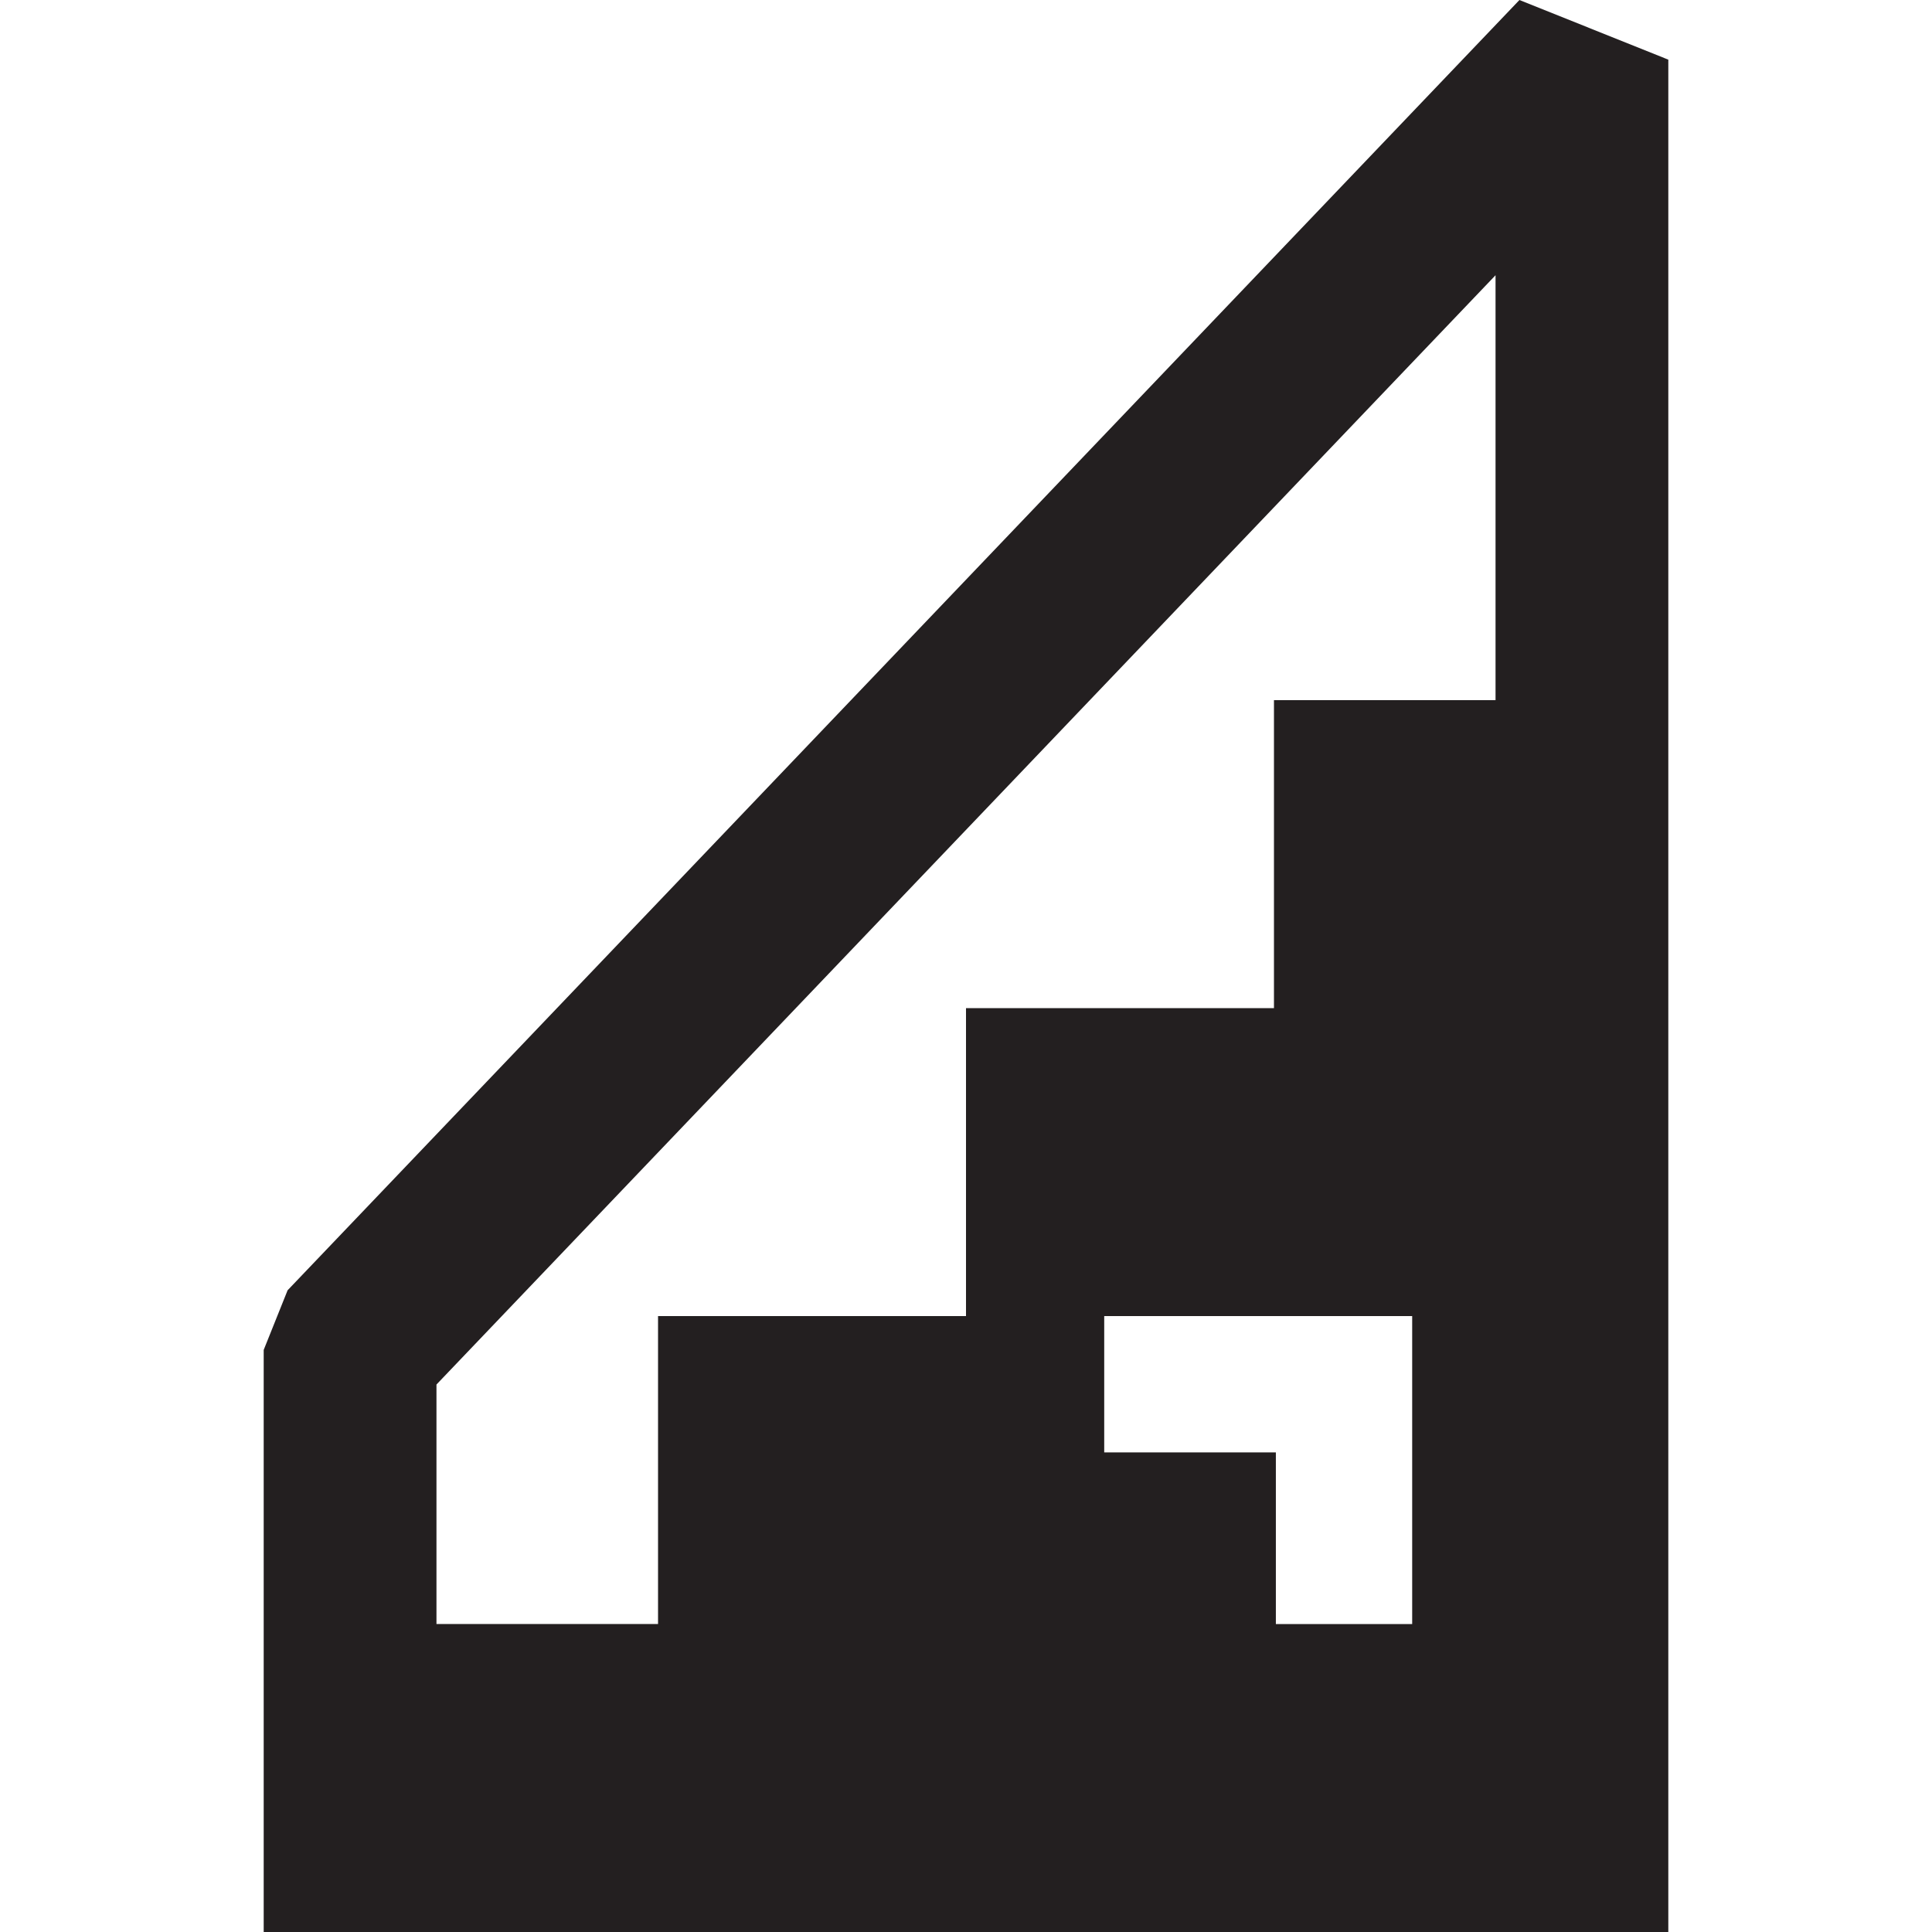
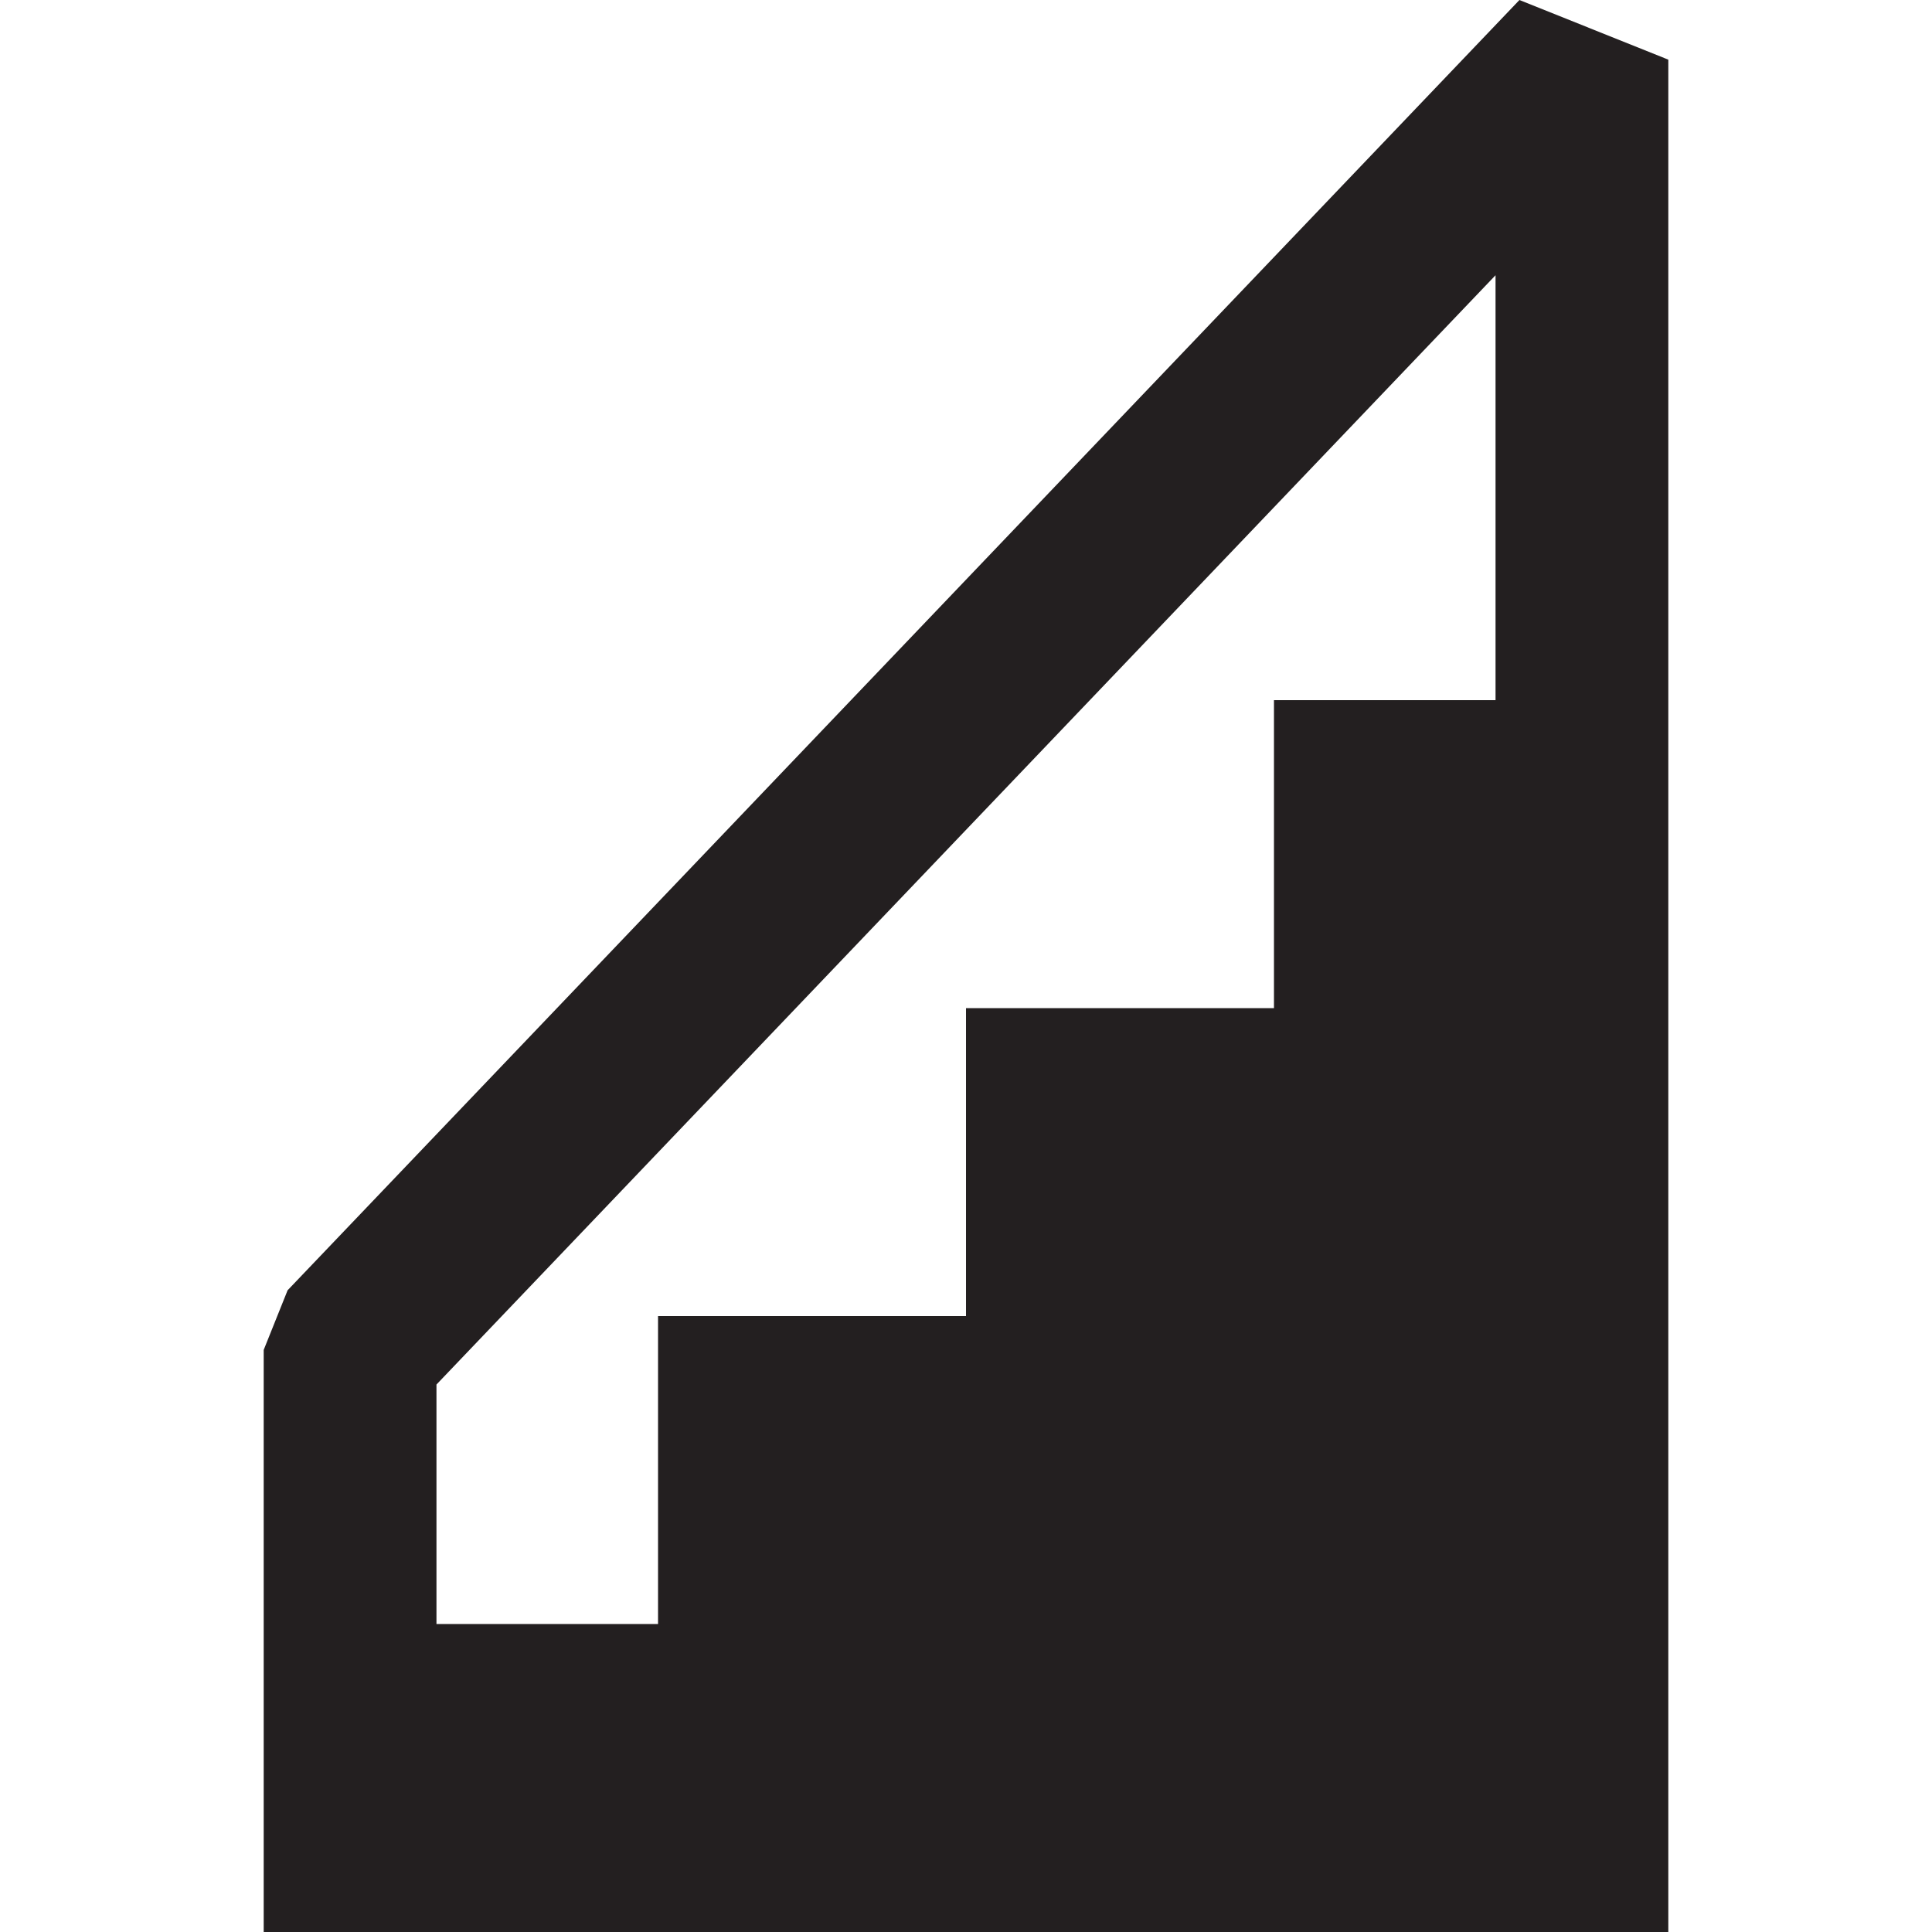
<svg xmlns="http://www.w3.org/2000/svg" version="1.1" id="Capa_1" x="0px" y="0px" viewBox="0 0 391.388 391.388" style="enable-background:new 0 0 391.388 391.388;" xml:space="preserve">
-   <path style="fill:#231F20;" d="M307.811,0L58.263,261.385l-4.843,12.085v117.919h17.5h17.5h44.887h62.388h62.388h44.887h17.5h17.5  V12.084L307.811,0z M286.082,329.002h-27.615v-34.773h-34.773v-27.616h62.388V329.002z M302.969,141.839h-44.887v62.387h-62.388  v62.387h-62.388v62.387H88.42v-48.519L302.969,55.757V141.839z" />
+   <path style="fill:#231F20;" d="M307.811,0L58.263,261.385l-4.843,12.085v117.919h17.5h17.5h44.887h62.388h62.388h44.887h17.5h17.5  V12.084L307.811,0z M286.082,329.002h-27.615v-34.773h-34.773v-27.616V329.002z M302.969,141.839h-44.887v62.387h-62.388  v62.387h-62.388v62.387H88.42v-48.519L302.969,55.757V141.839z" />
  <g>
</g>
  <g>
</g>
  <g>
</g>
  <g>
</g>
  <g>
</g>
  <g>
</g>
  <g>
</g>
  <g>
</g>
  <g>
</g>
  <g>
</g>
  <g>
</g>
  <g>
</g>
  <g>
</g>
  <g>
</g>
  <g>
</g>
</svg>